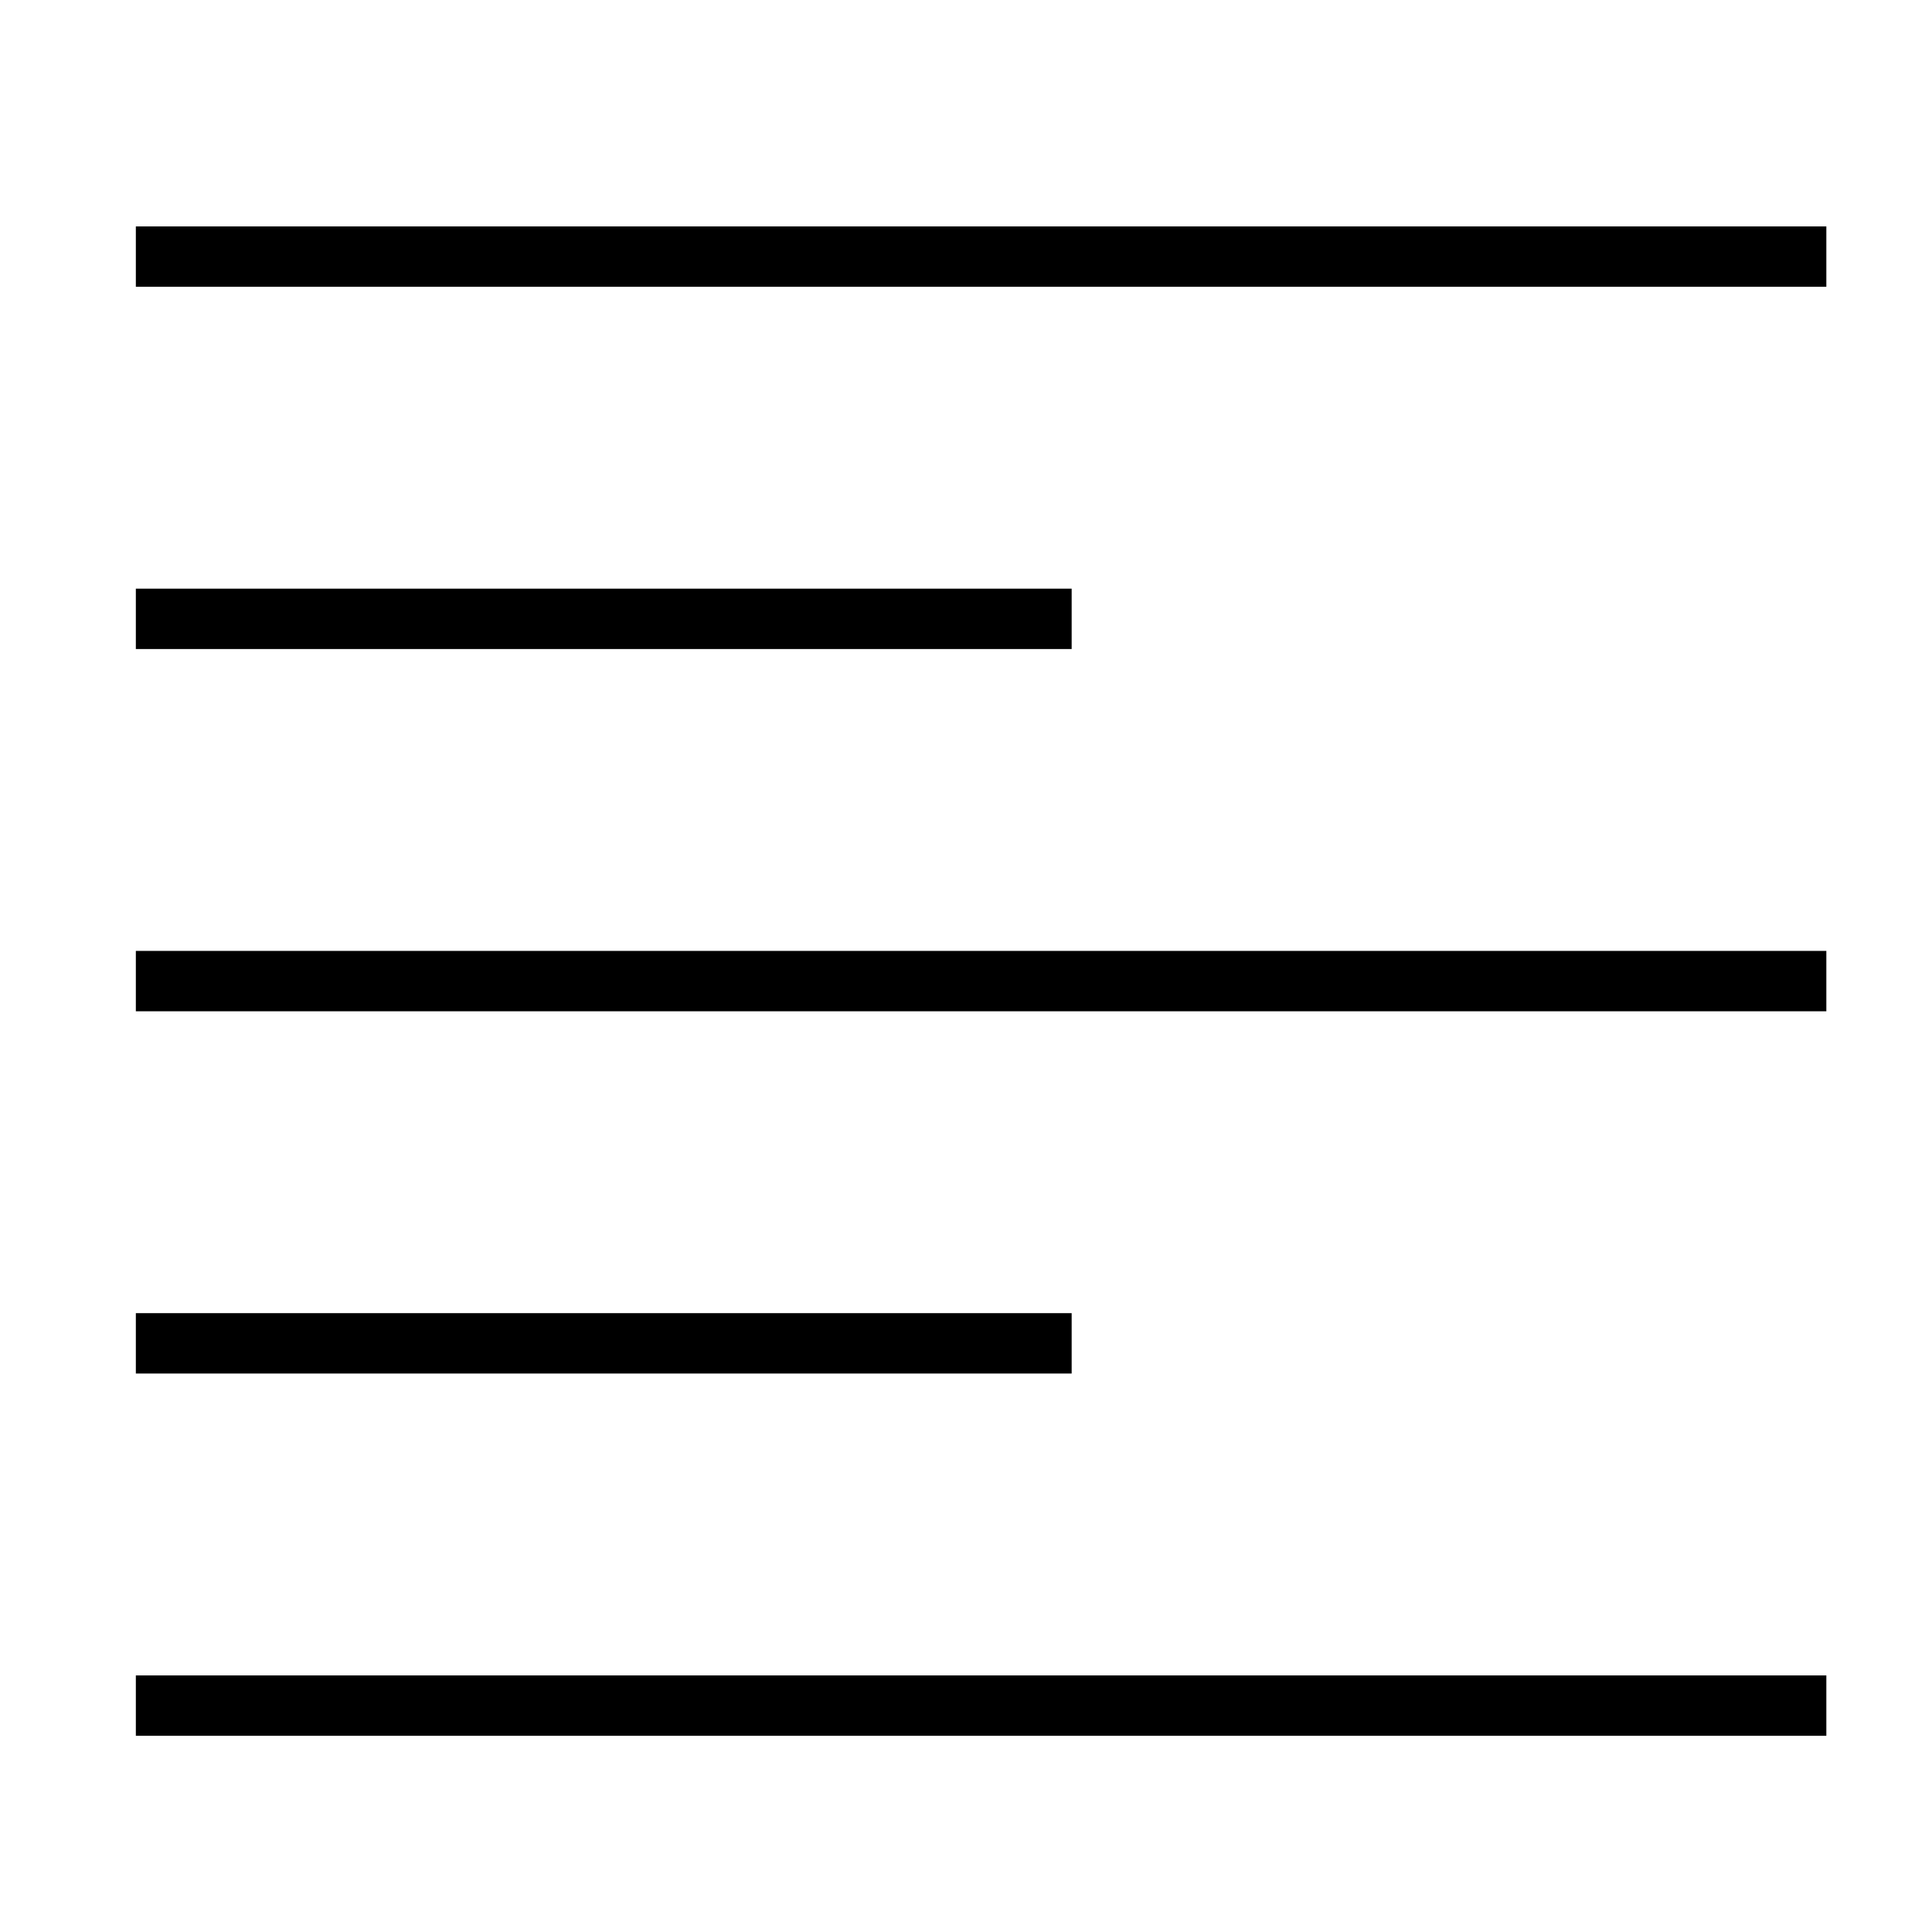
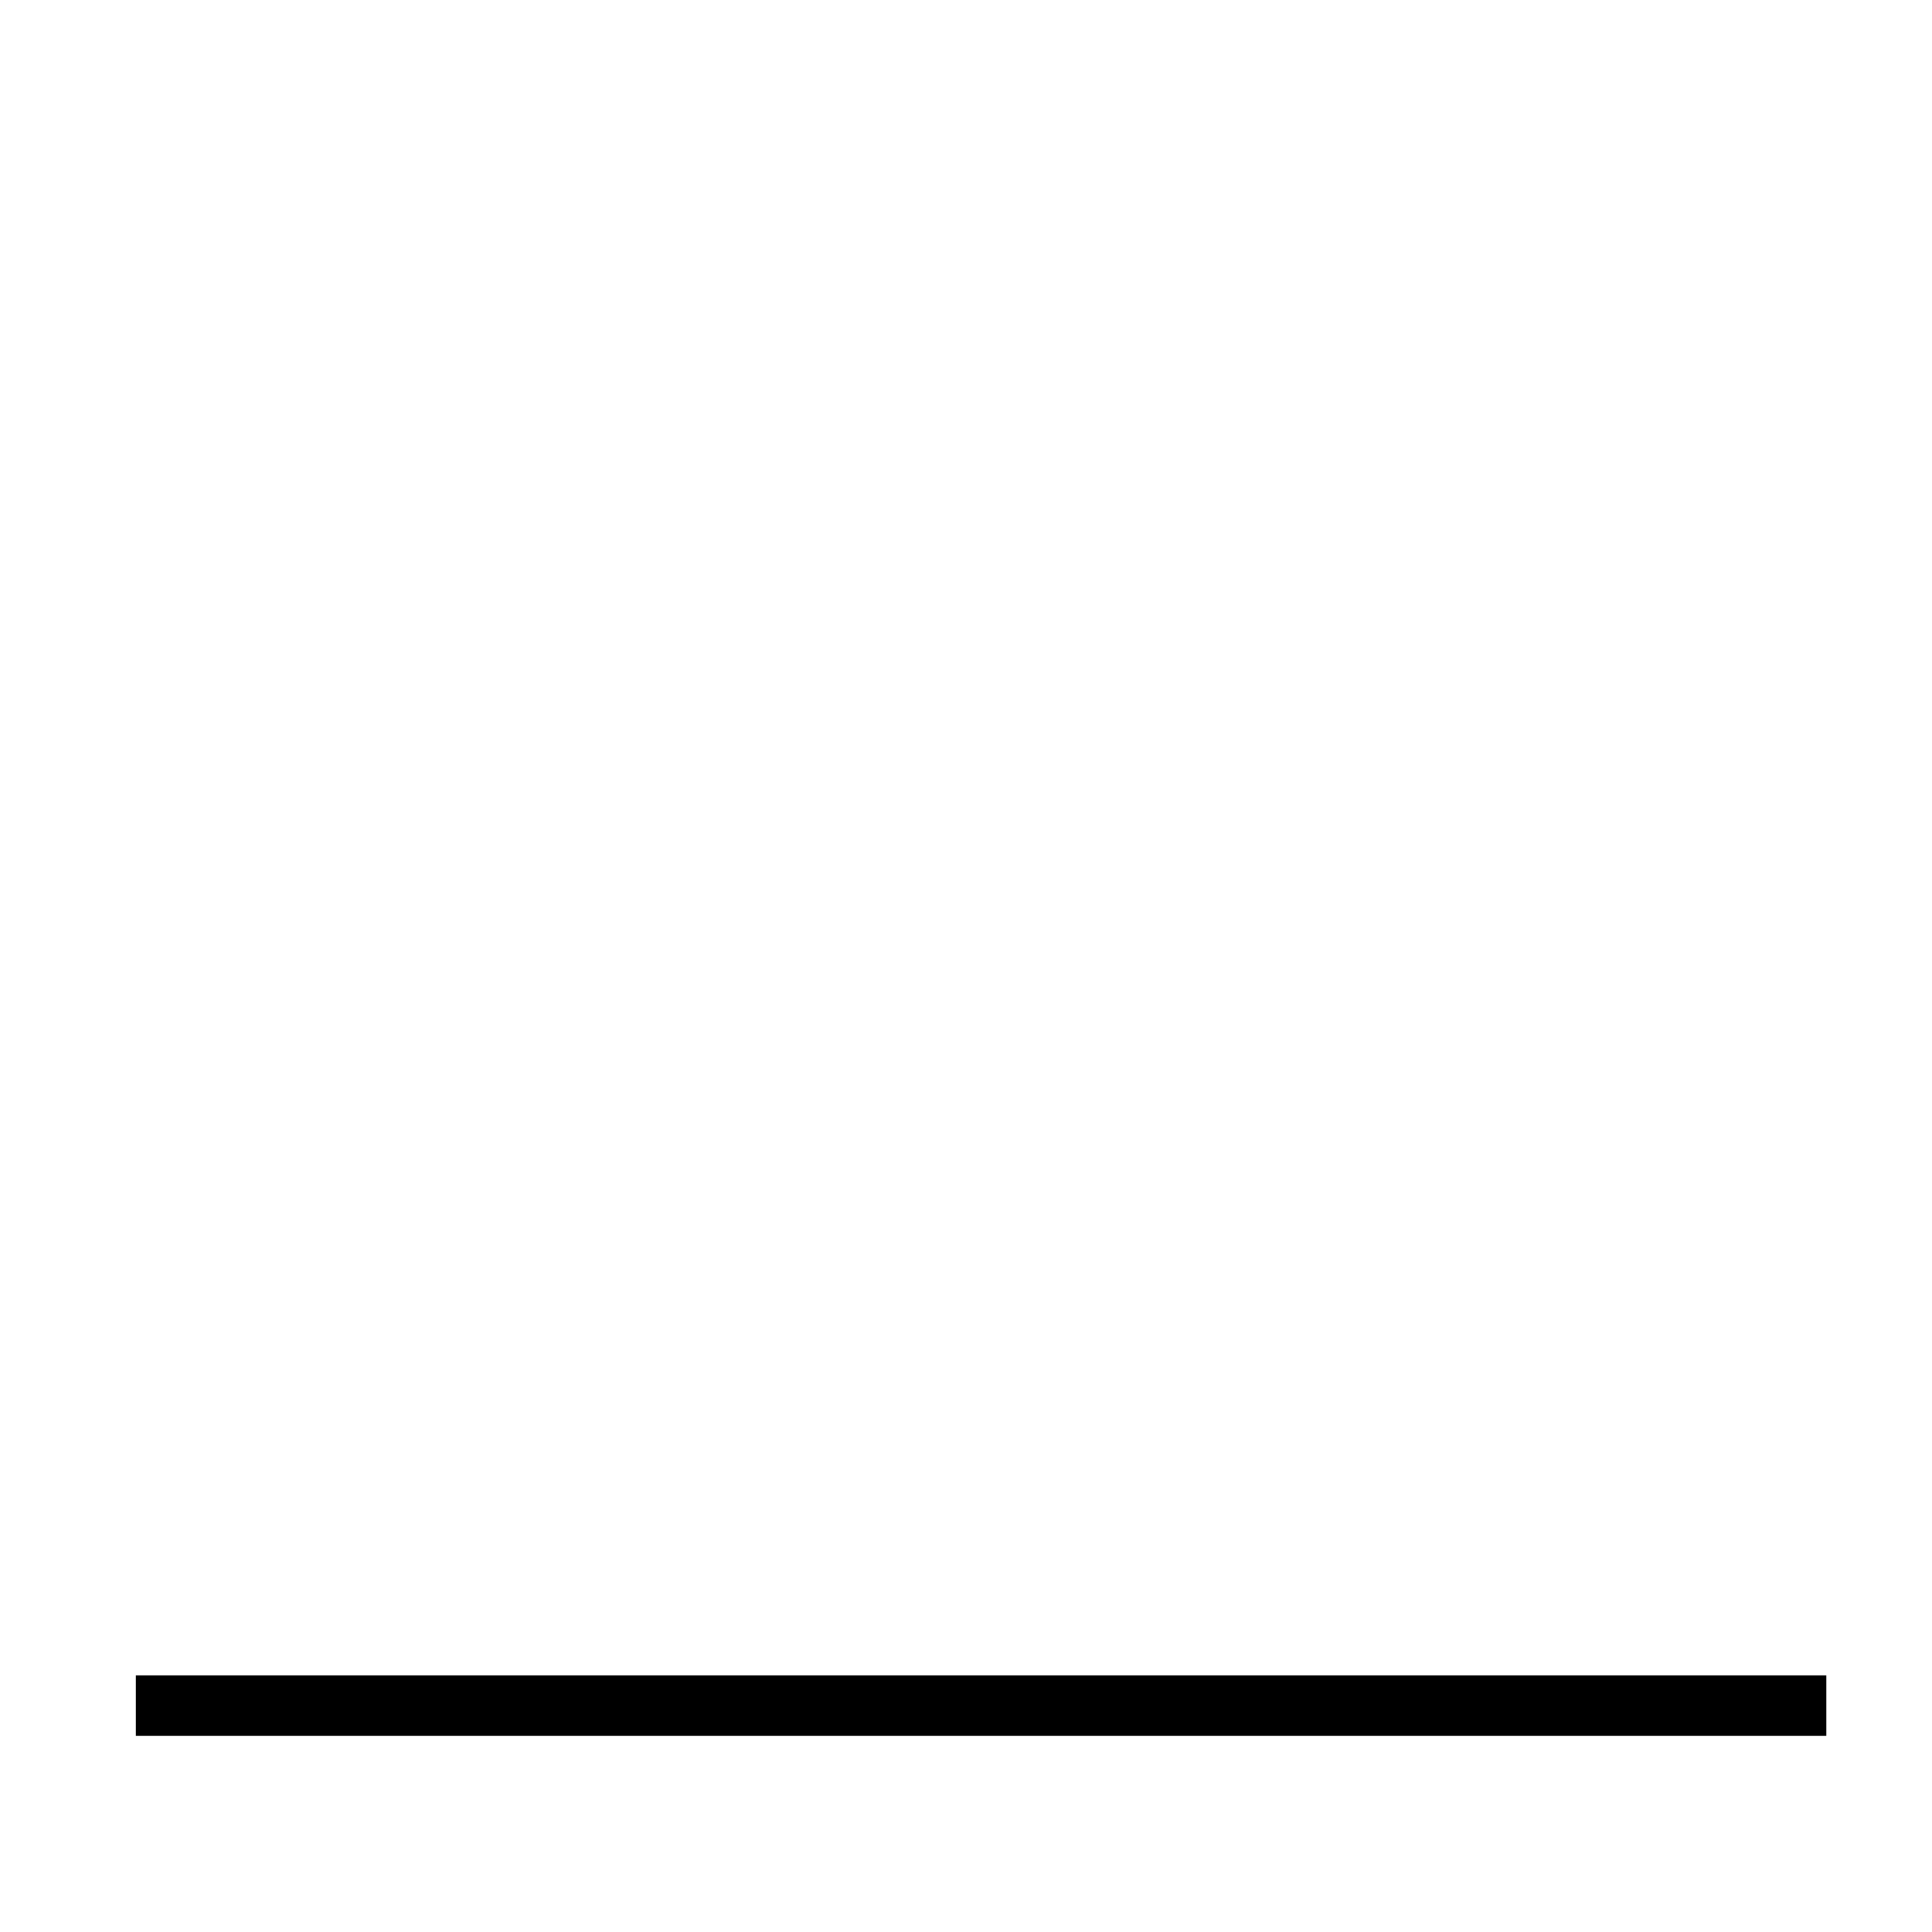
<svg xmlns="http://www.w3.org/2000/svg" x="0px" y="0px" width="64px" height="64px" viewBox="0 0 64 64" stroke-width="2">
  <g stroke-width="2" transform="translate(0.5, 0.5)">
-     <line fill="none" stroke="#000000" stroke-width="2" stroke-linecap="square" stroke-miterlimit="10" x1="5" y1="8" x2="59" y2="8" stroke-linejoin="miter" />
-     <line data-color="color-2" fill="none" stroke="#000000" stroke-width="2" stroke-linecap="square" stroke-miterlimit="10" x1="5" y1="20" x2="34" y2="20" stroke-linejoin="miter" />
-     <line fill="none" stroke="#000000" stroke-width="2" stroke-linecap="square" stroke-miterlimit="10" x1="5" y1="32" x2="59" y2="32" stroke-linejoin="miter" />
-     <line data-color="color-2" fill="none" stroke="#000000" stroke-width="2" stroke-linecap="square" stroke-miterlimit="10" x1="5" y1="44" x2="34" y2="44" stroke-linejoin="miter" />
    <line fill="none" stroke="#000000" stroke-width="2" stroke-linecap="square" stroke-miterlimit="10" x1="5" y1="56" x2="59" y2="56" stroke-linejoin="miter" />
  </g>
</svg>